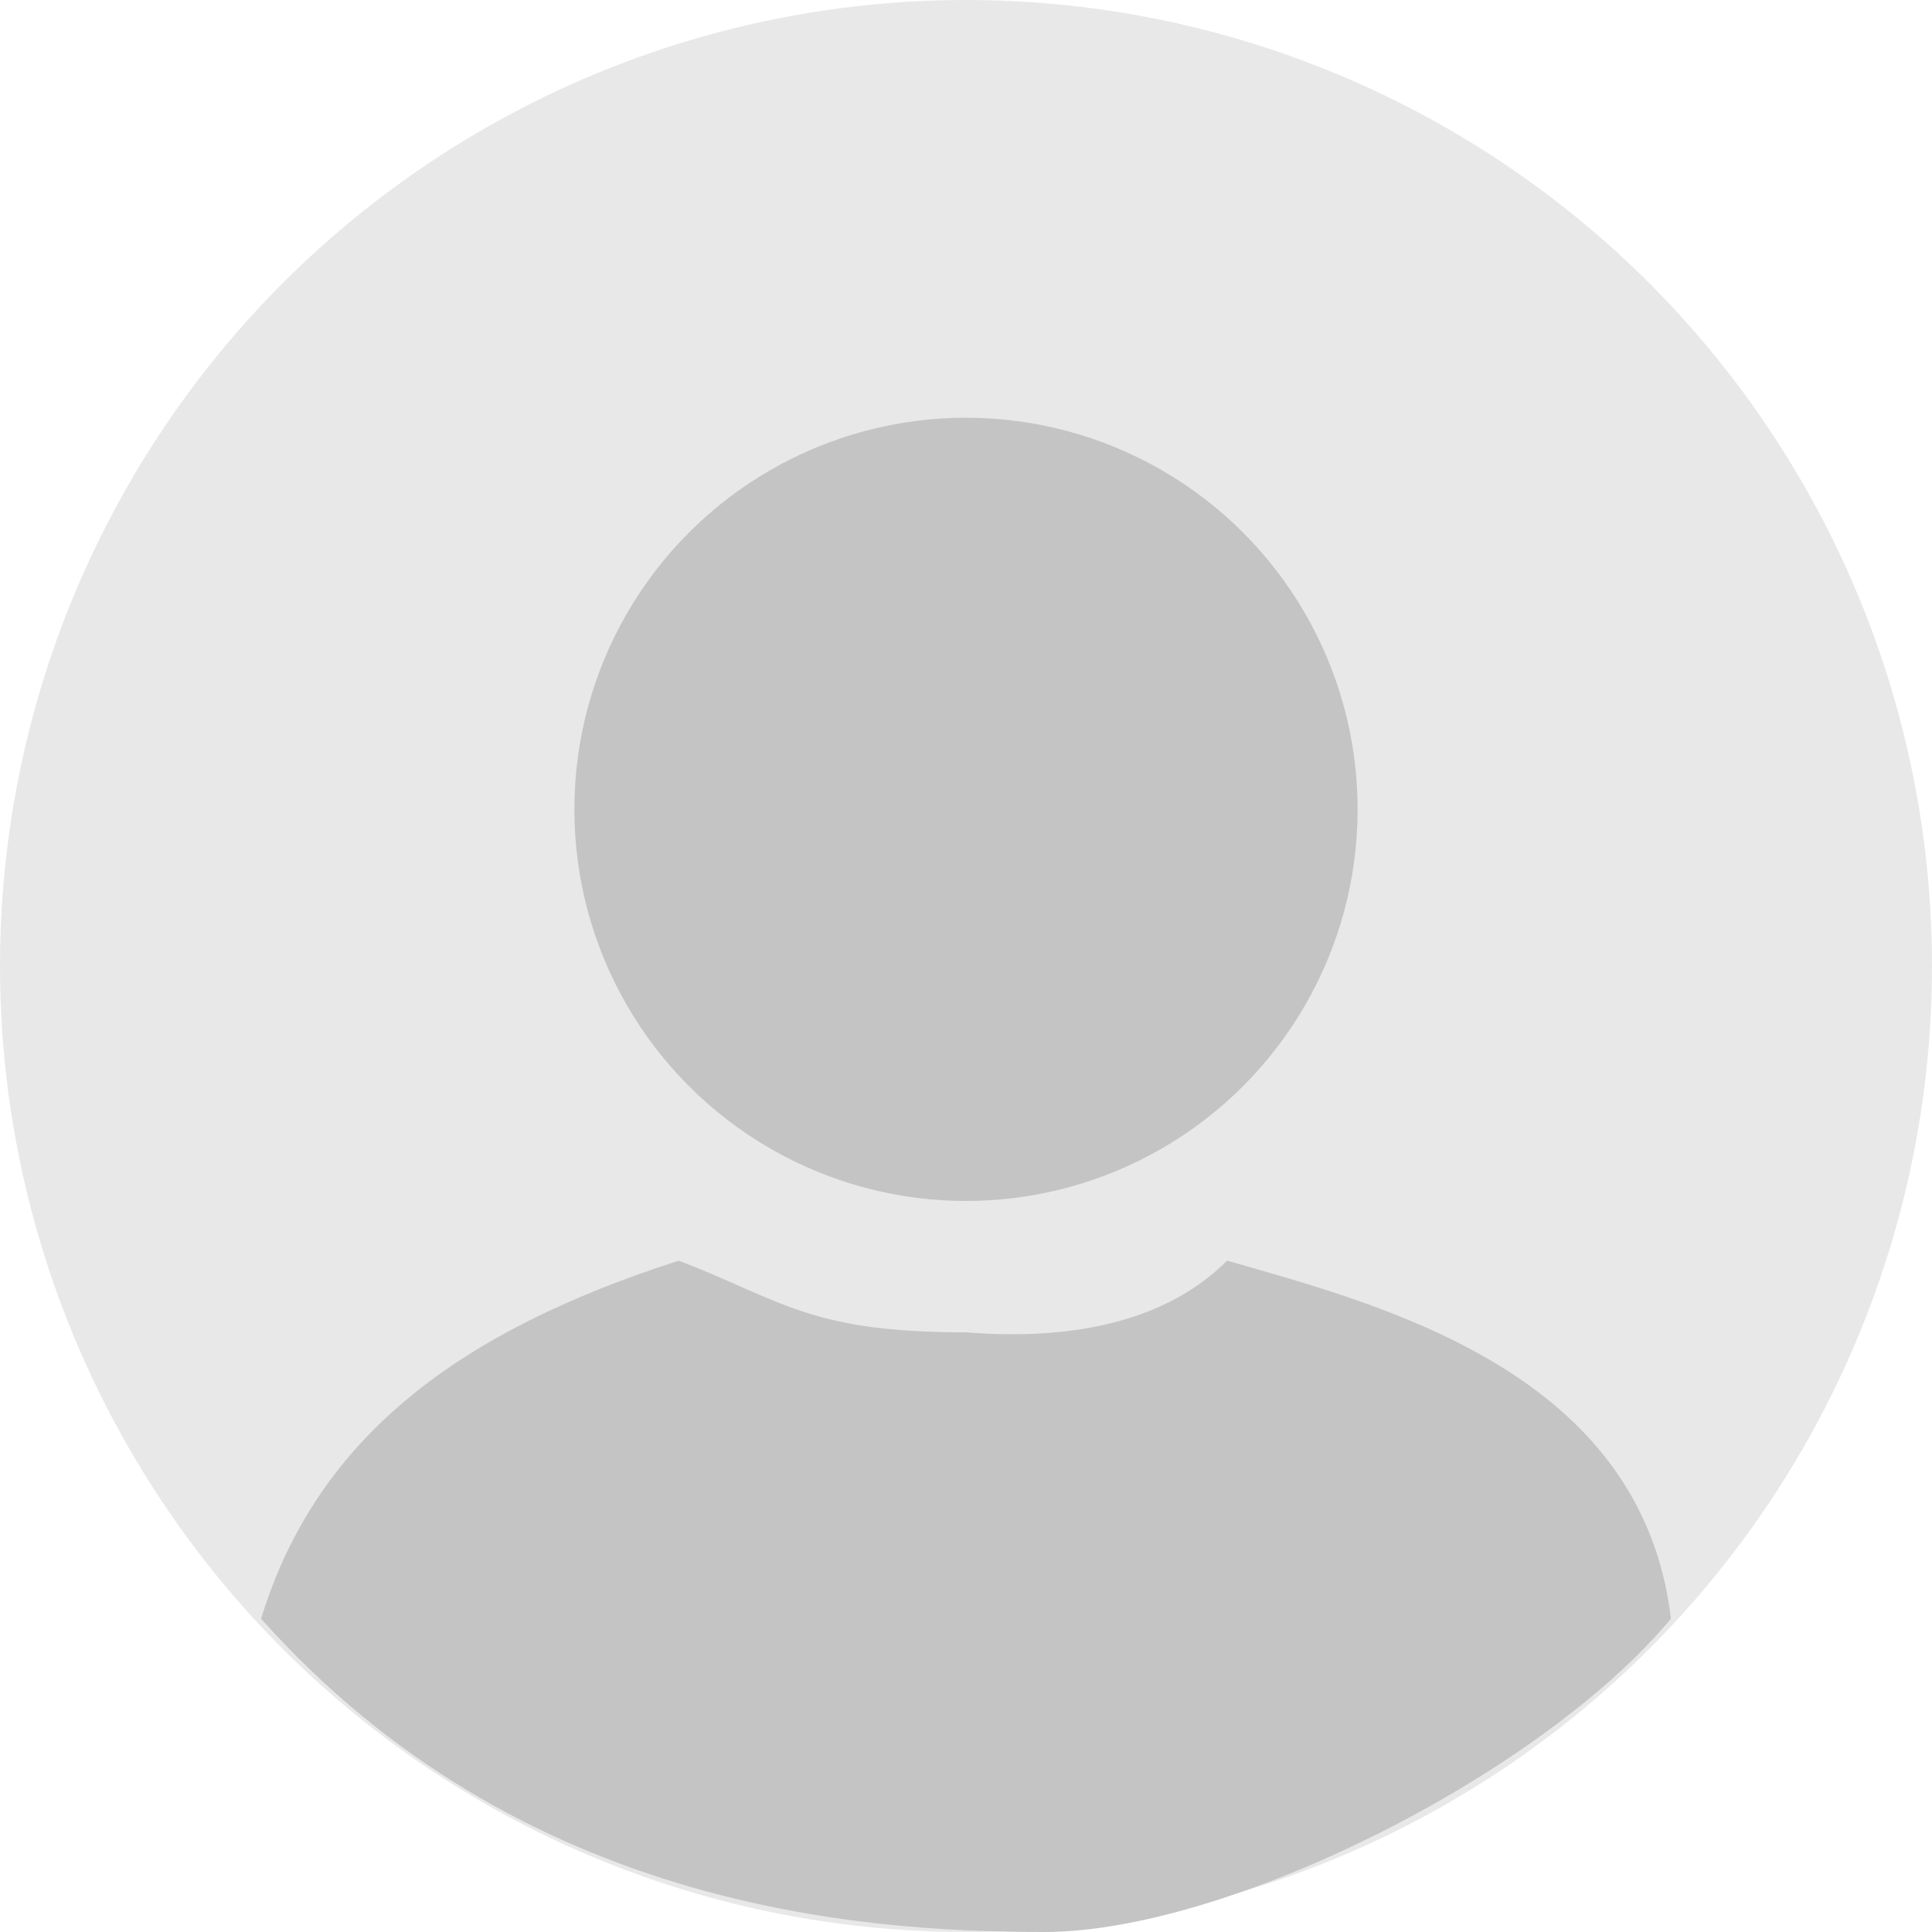
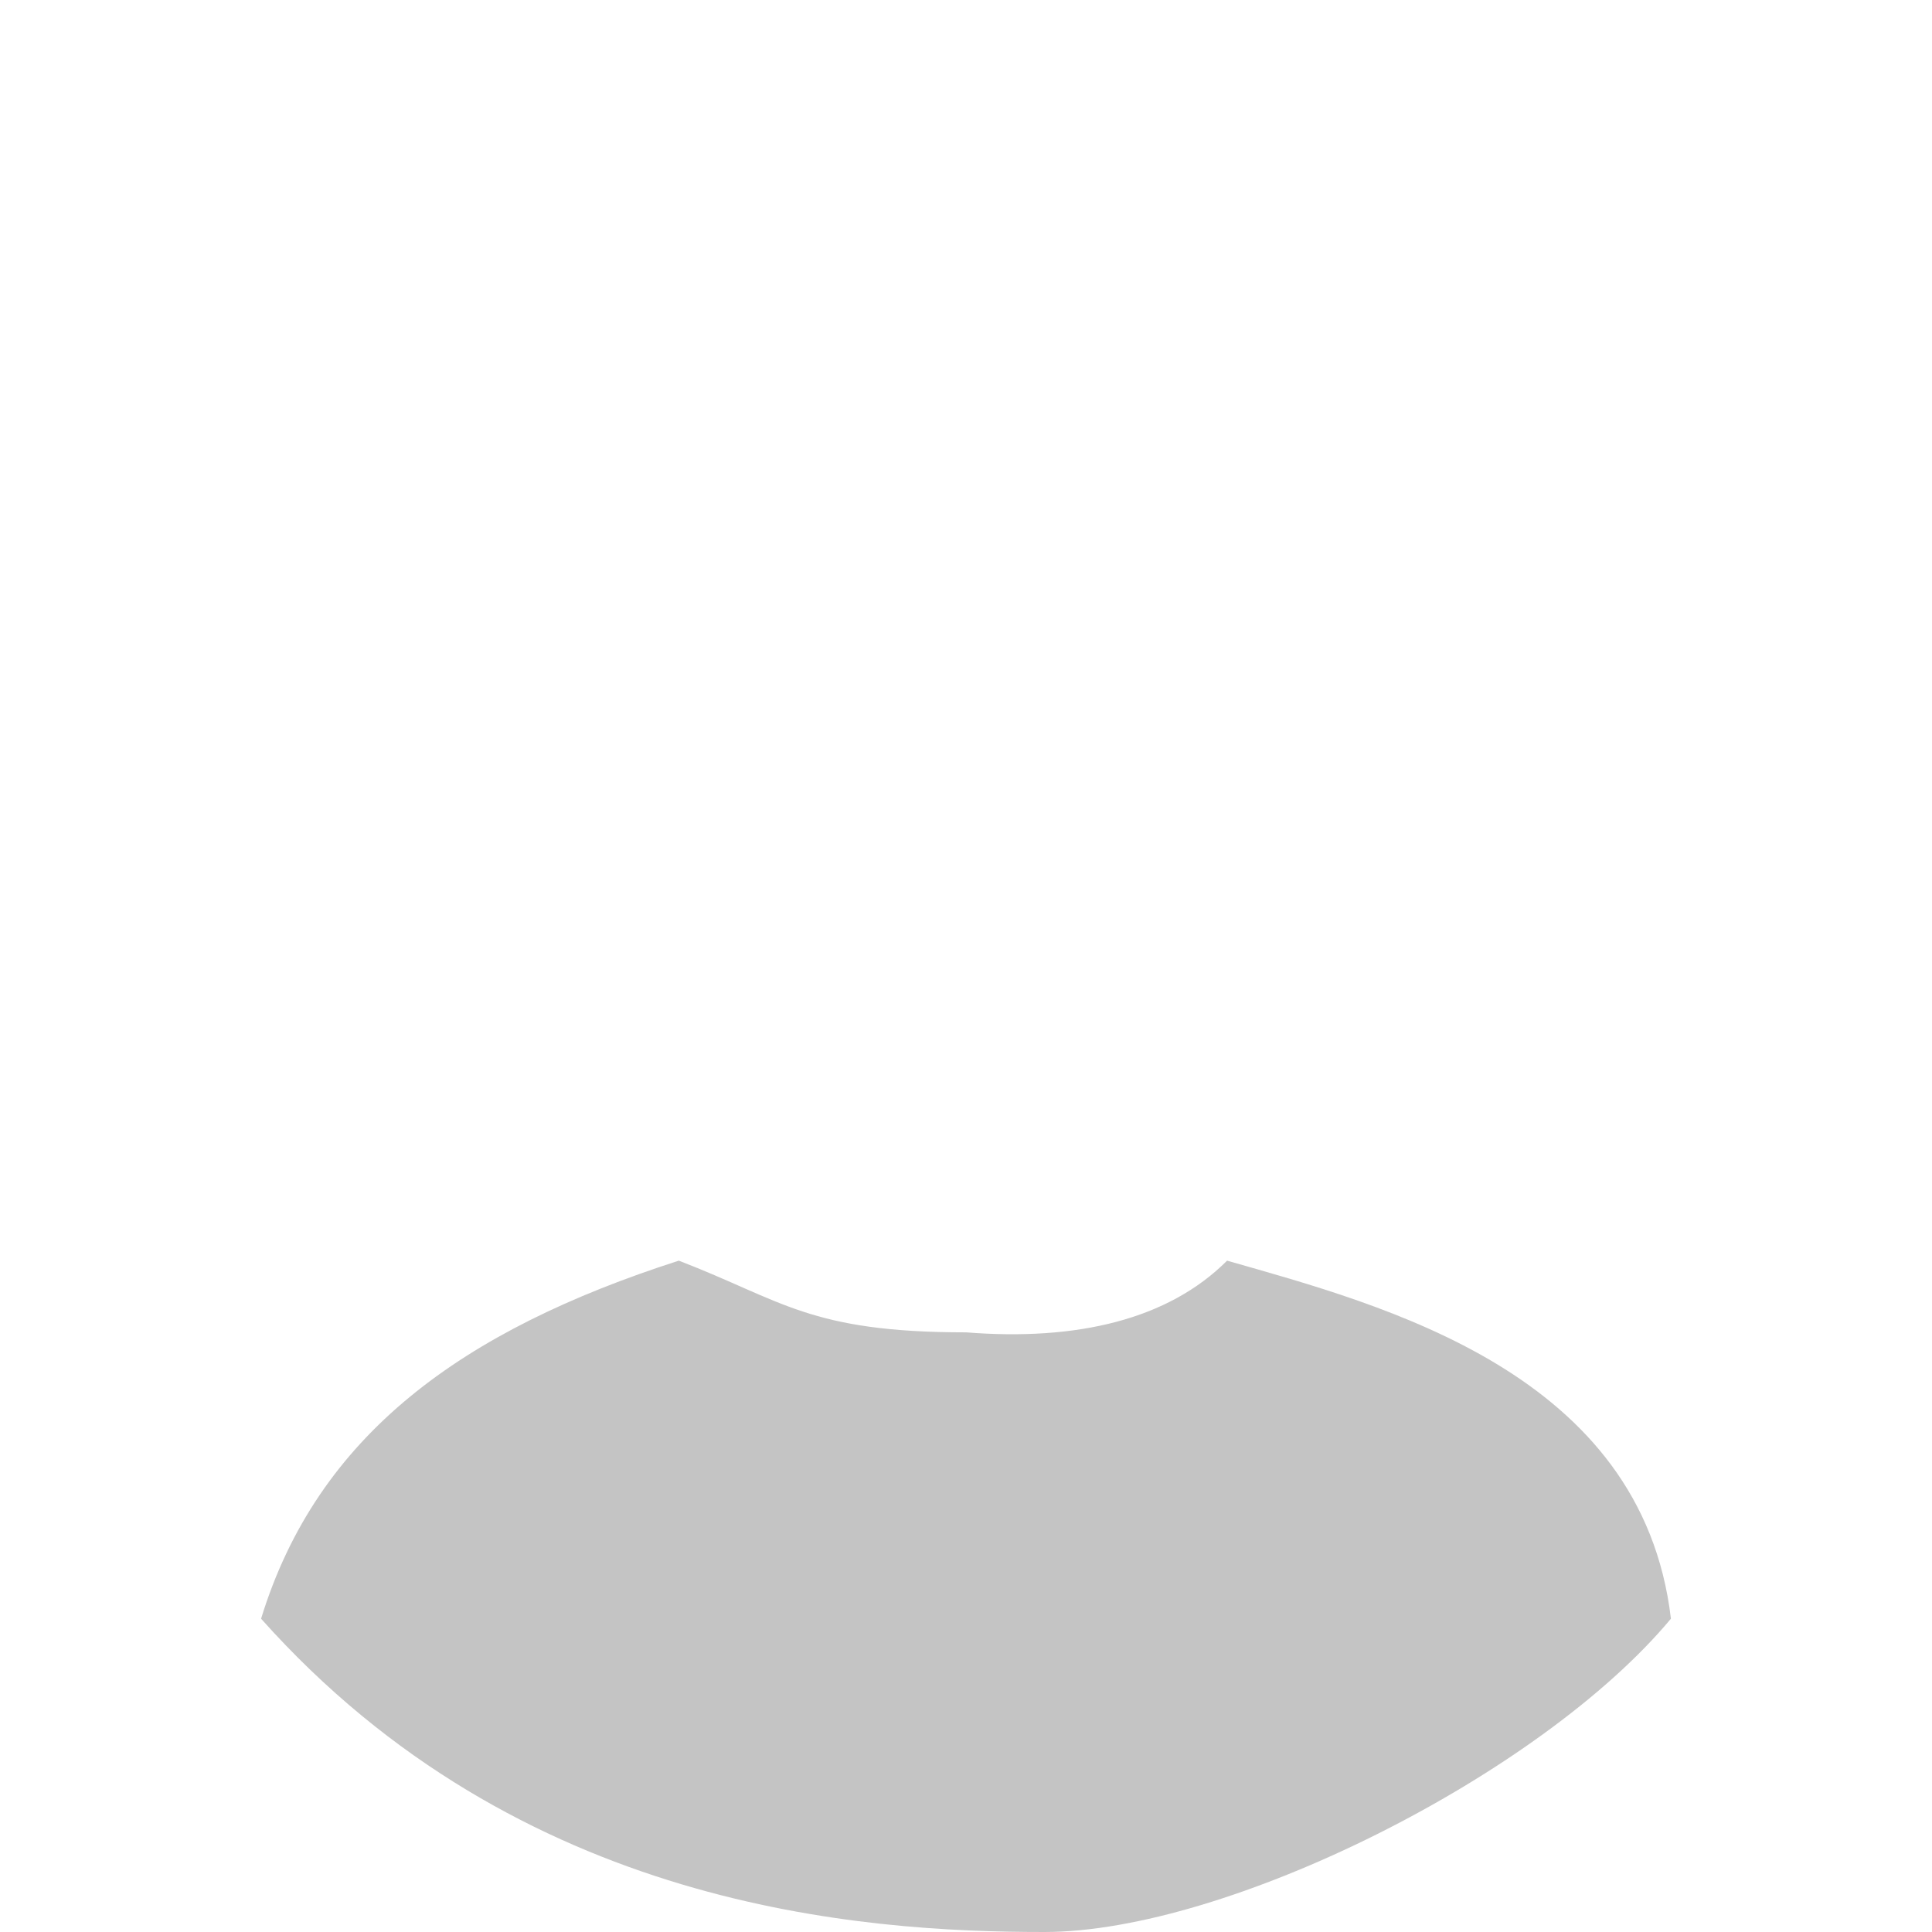
<svg xmlns="http://www.w3.org/2000/svg" width="37" height="37" viewBox="0 0 37 37" fill="none">
-   <circle cx="18.5" cy="18.5" r="18.5" fill="#E7E8E7" />
-   <circle cx="18.5" cy="15.5" r="7.5" fill="#C4C4C4" />
  <path d="M13 24.143C8.848 25.477 6.08 27.481 5 31C9.955 36.558 16.5 37 20 37C23.5 37 29.5 34 32 31C31.444 26.284 26.5 25 23.5 24.143C22.372 25.271 20.626 25.685 18.5 25.516C15.5 25.516 14.988 24.908 13 24.143Z" fill="#C4C4C4" />
</svg>